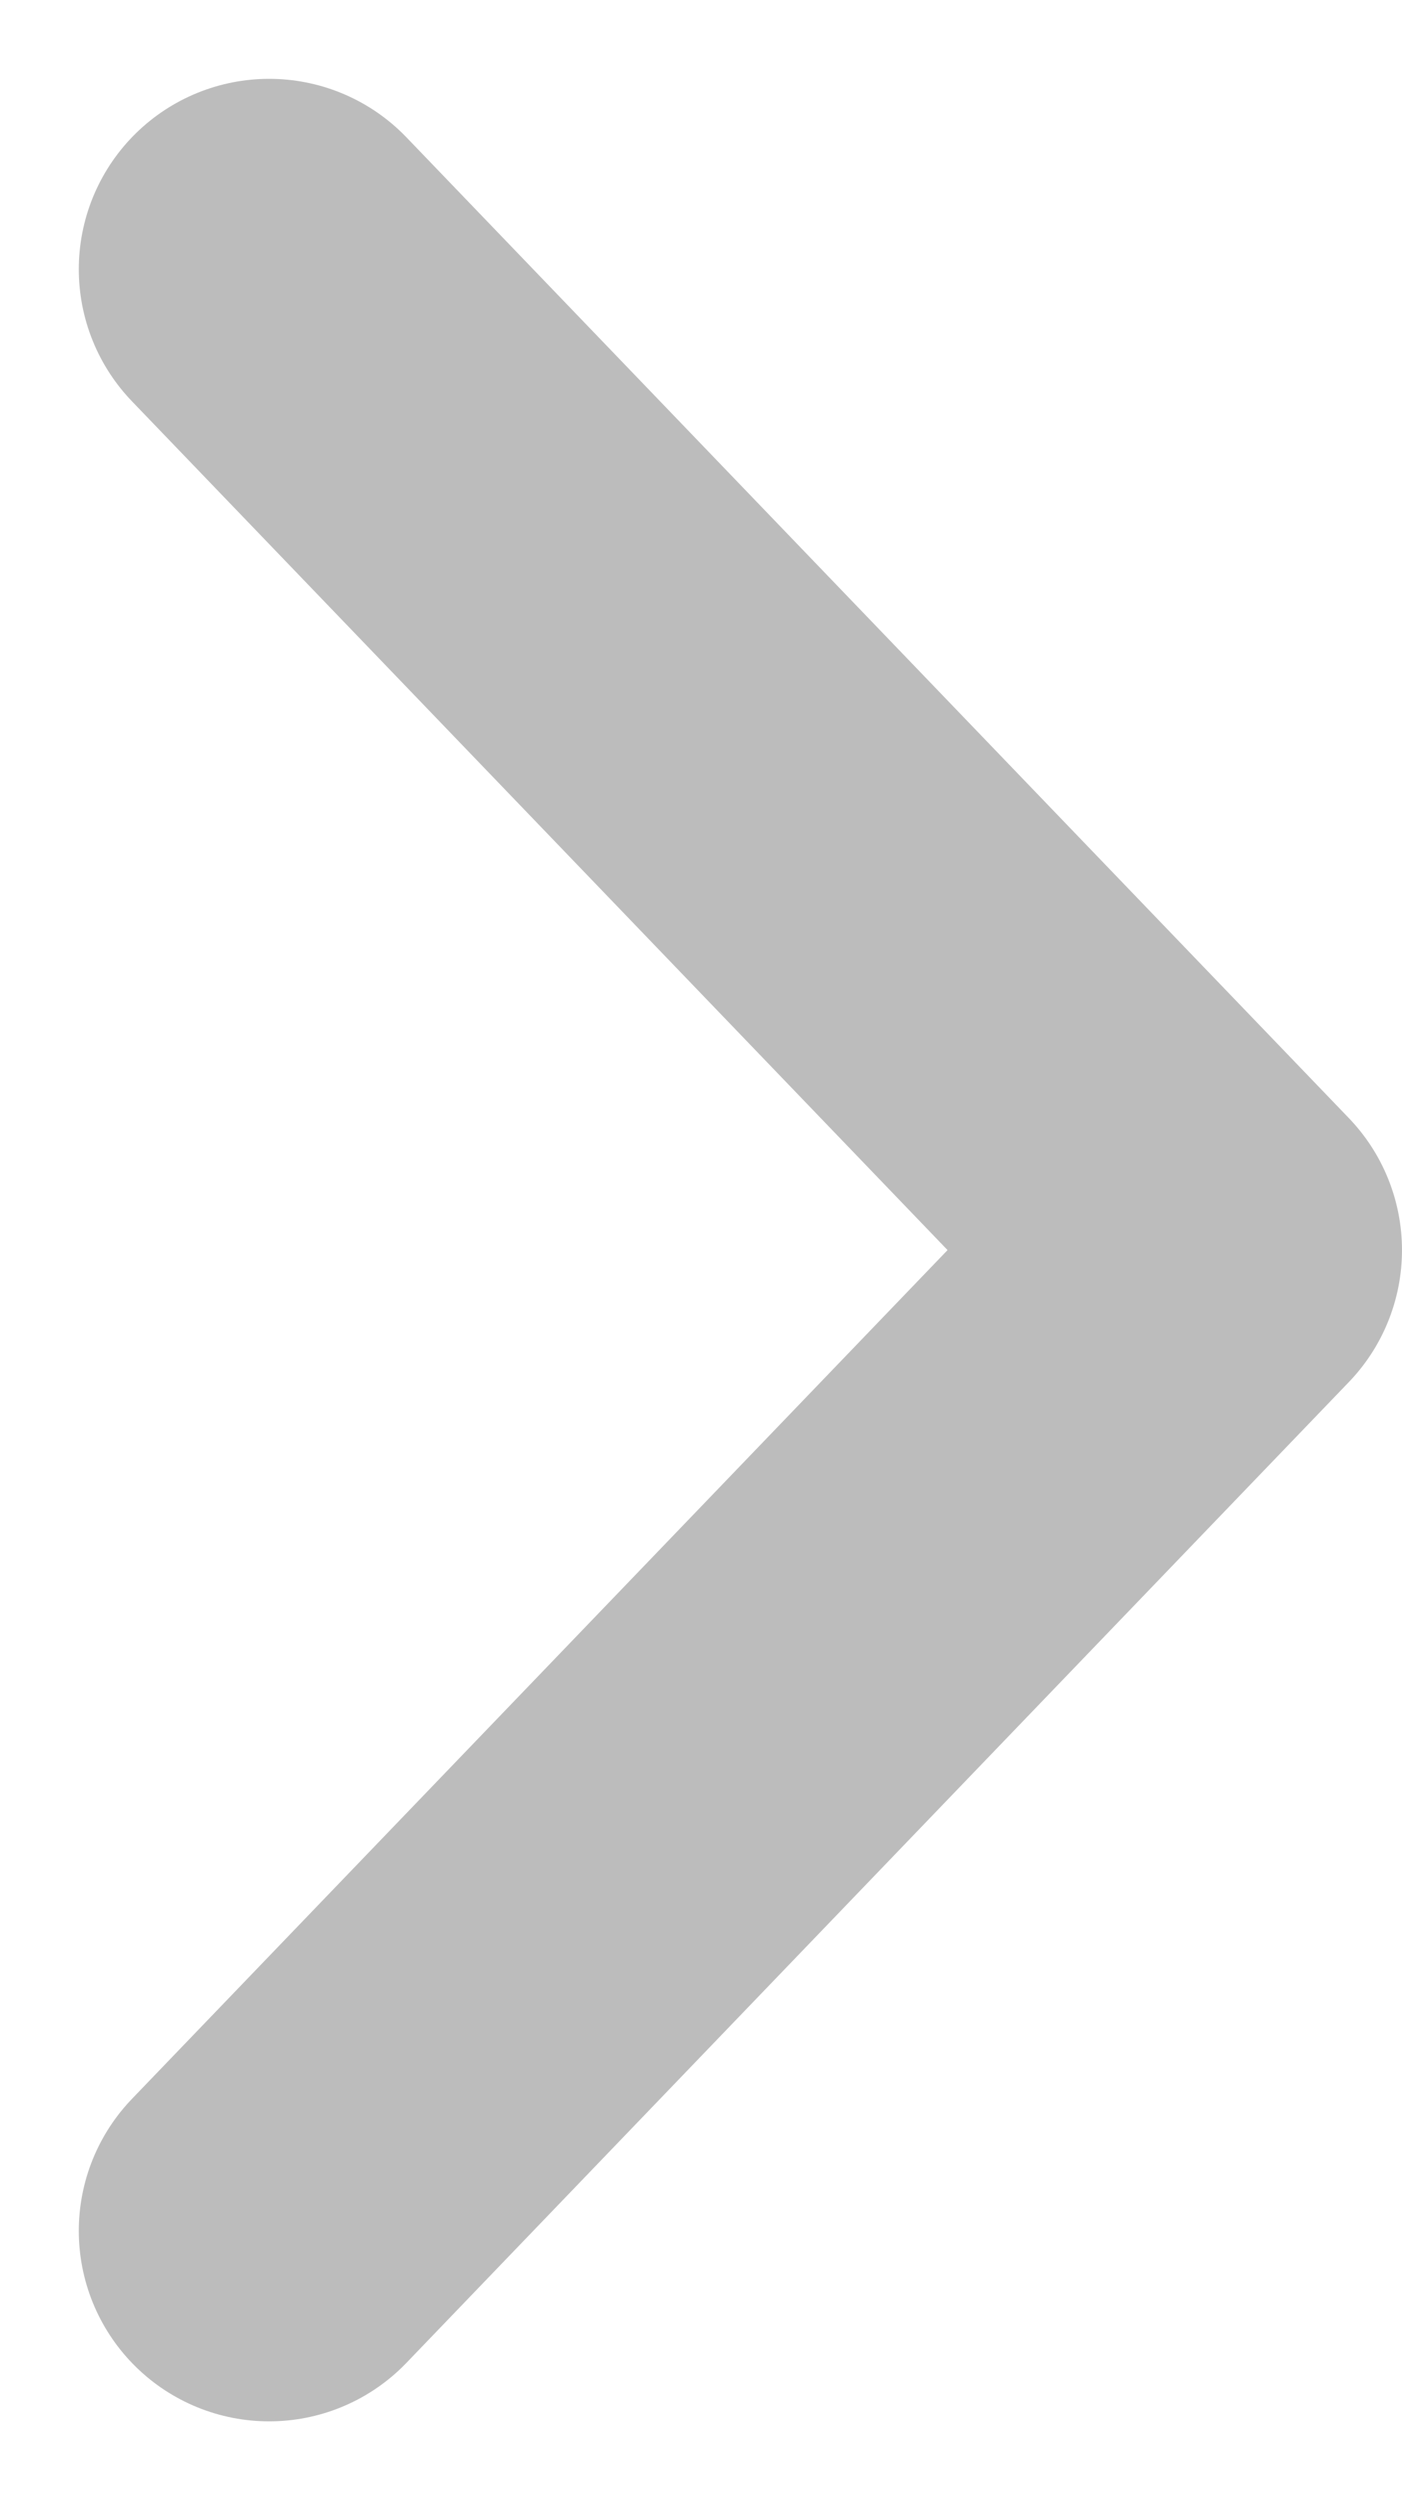
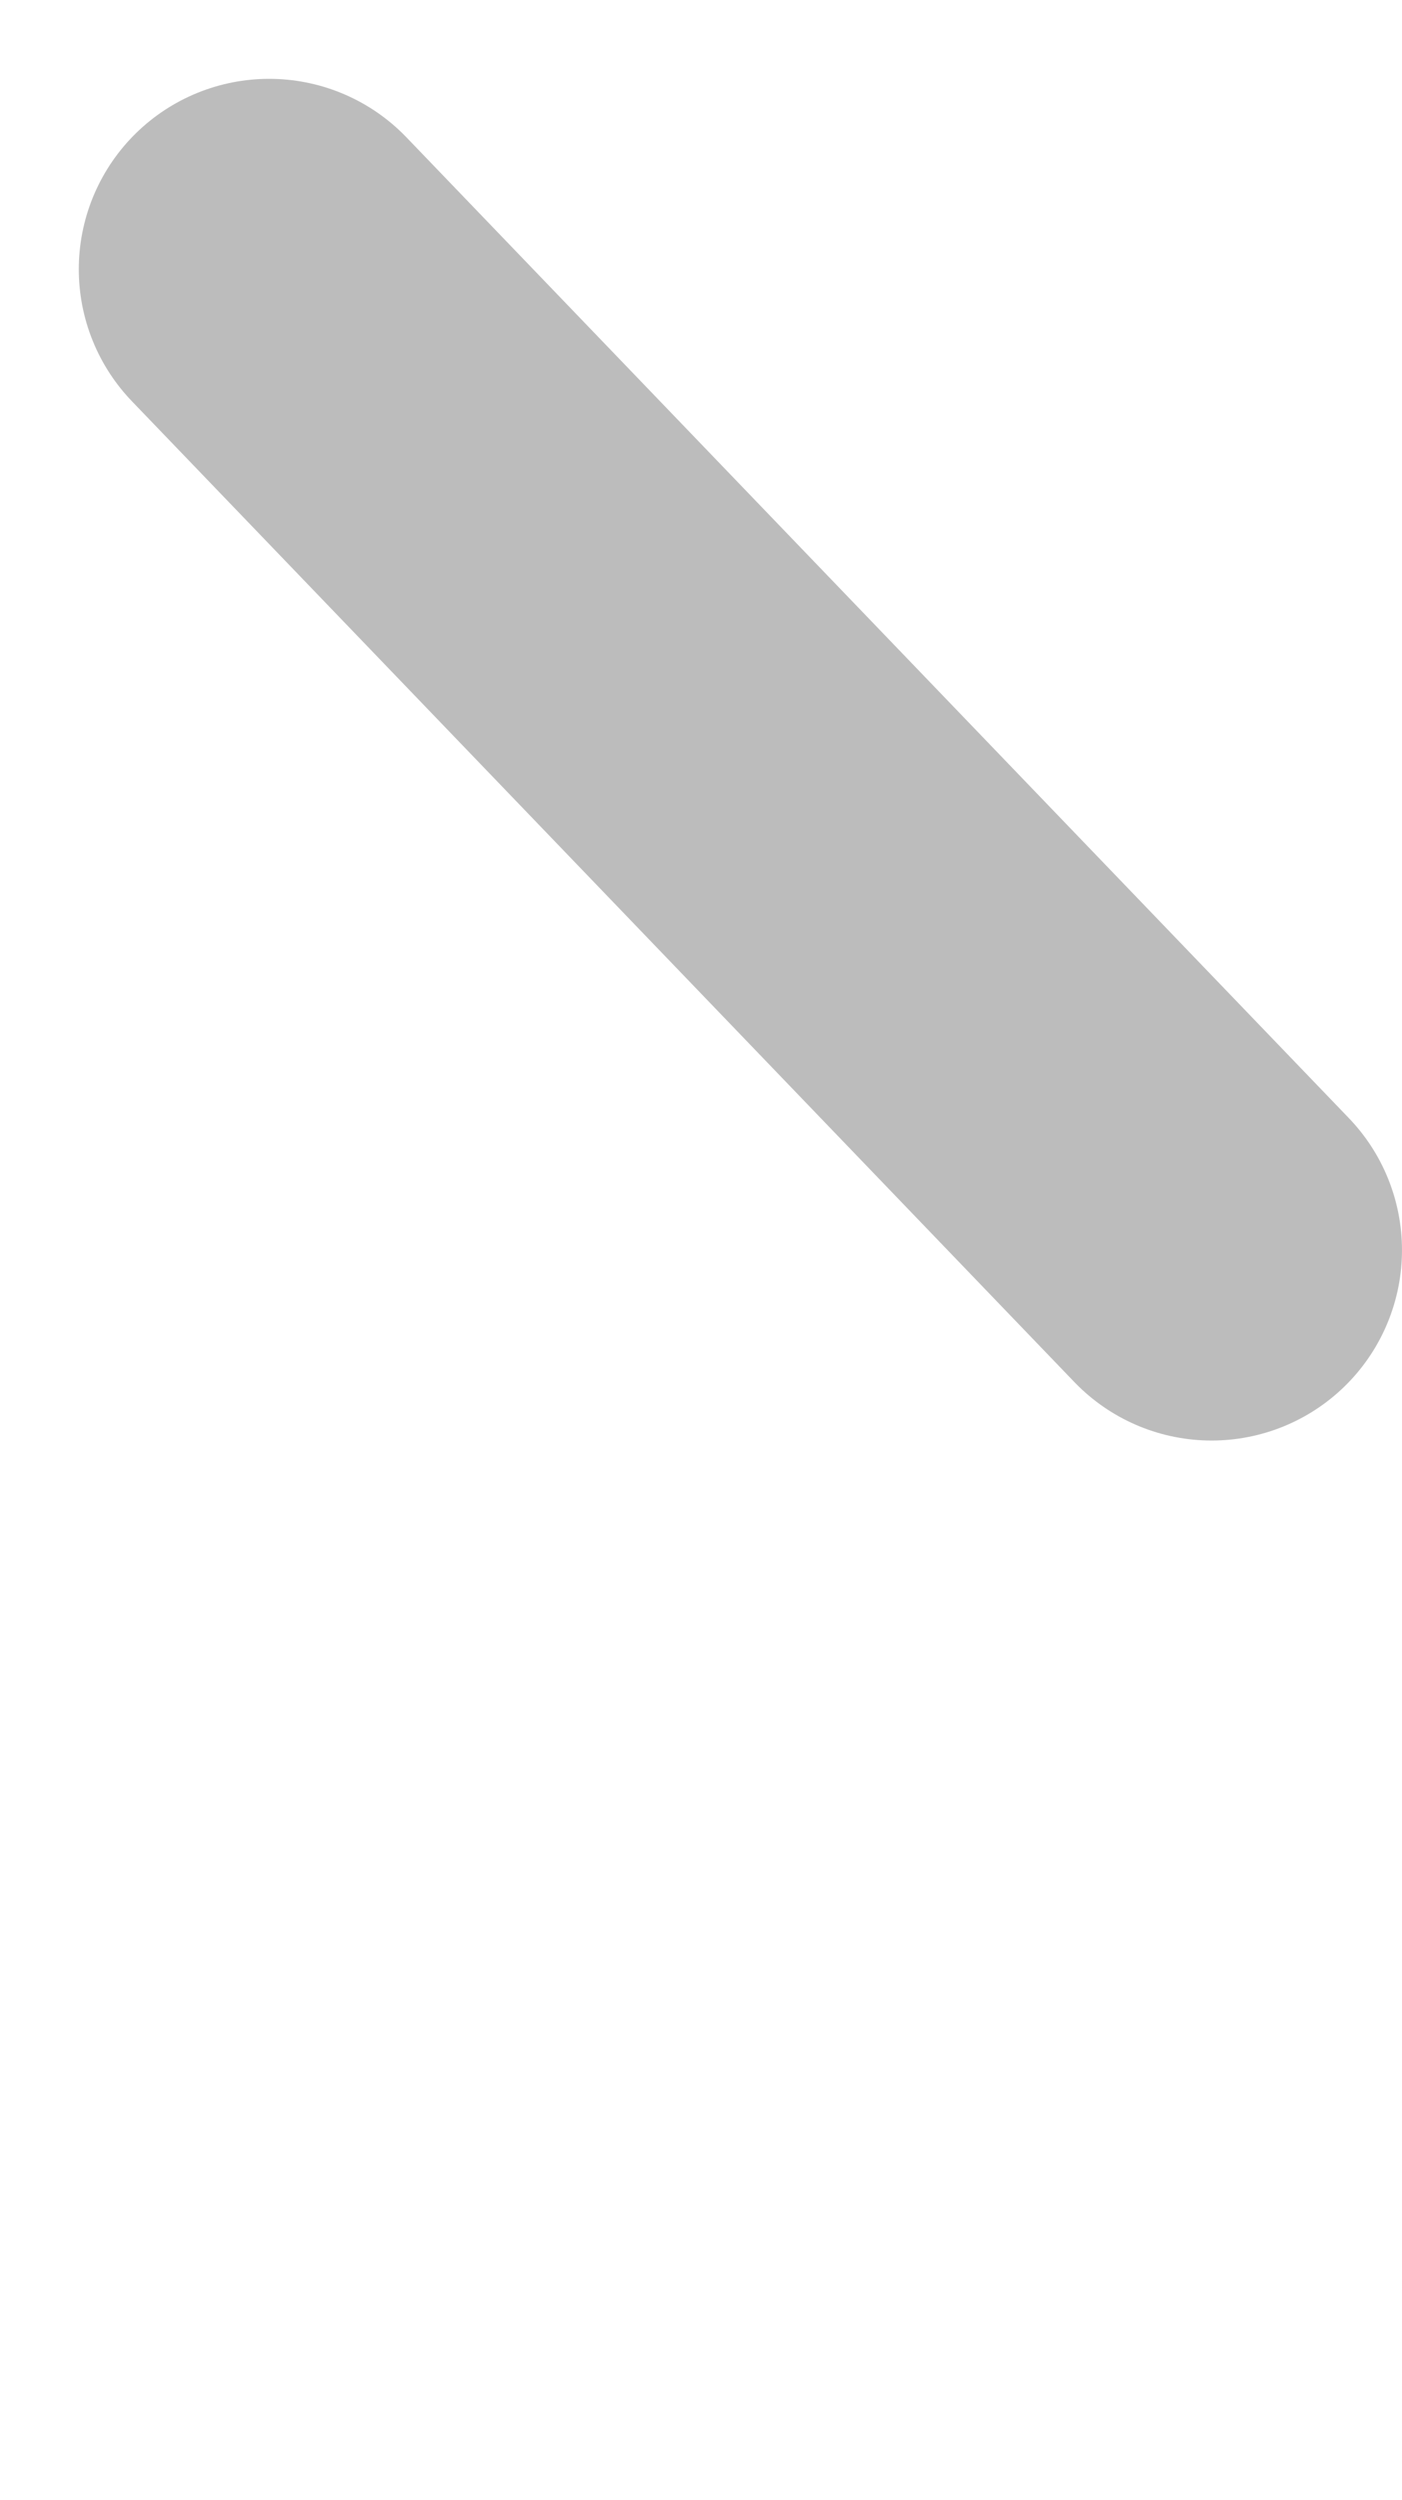
<svg xmlns="http://www.w3.org/2000/svg" width="73.647" height="131.28" viewBox="0 0 73.647 131.28">
-   <path id="Path_257" data-name="Path 257" d="M857,3183l49.507,51.5L857,3286" transform="translate(-842.861 -3168.861)" fill="none" stroke="#1e1e1e" stroke-linecap="round" stroke-linejoin="round" stroke-width="20" opacity="0.3" />
+   <path id="Path_257" data-name="Path 257" d="M857,3183l49.507,51.5" transform="translate(-842.861 -3168.861)" fill="none" stroke="#1e1e1e" stroke-linecap="round" stroke-linejoin="round" stroke-width="20" opacity="0.3" />
</svg>